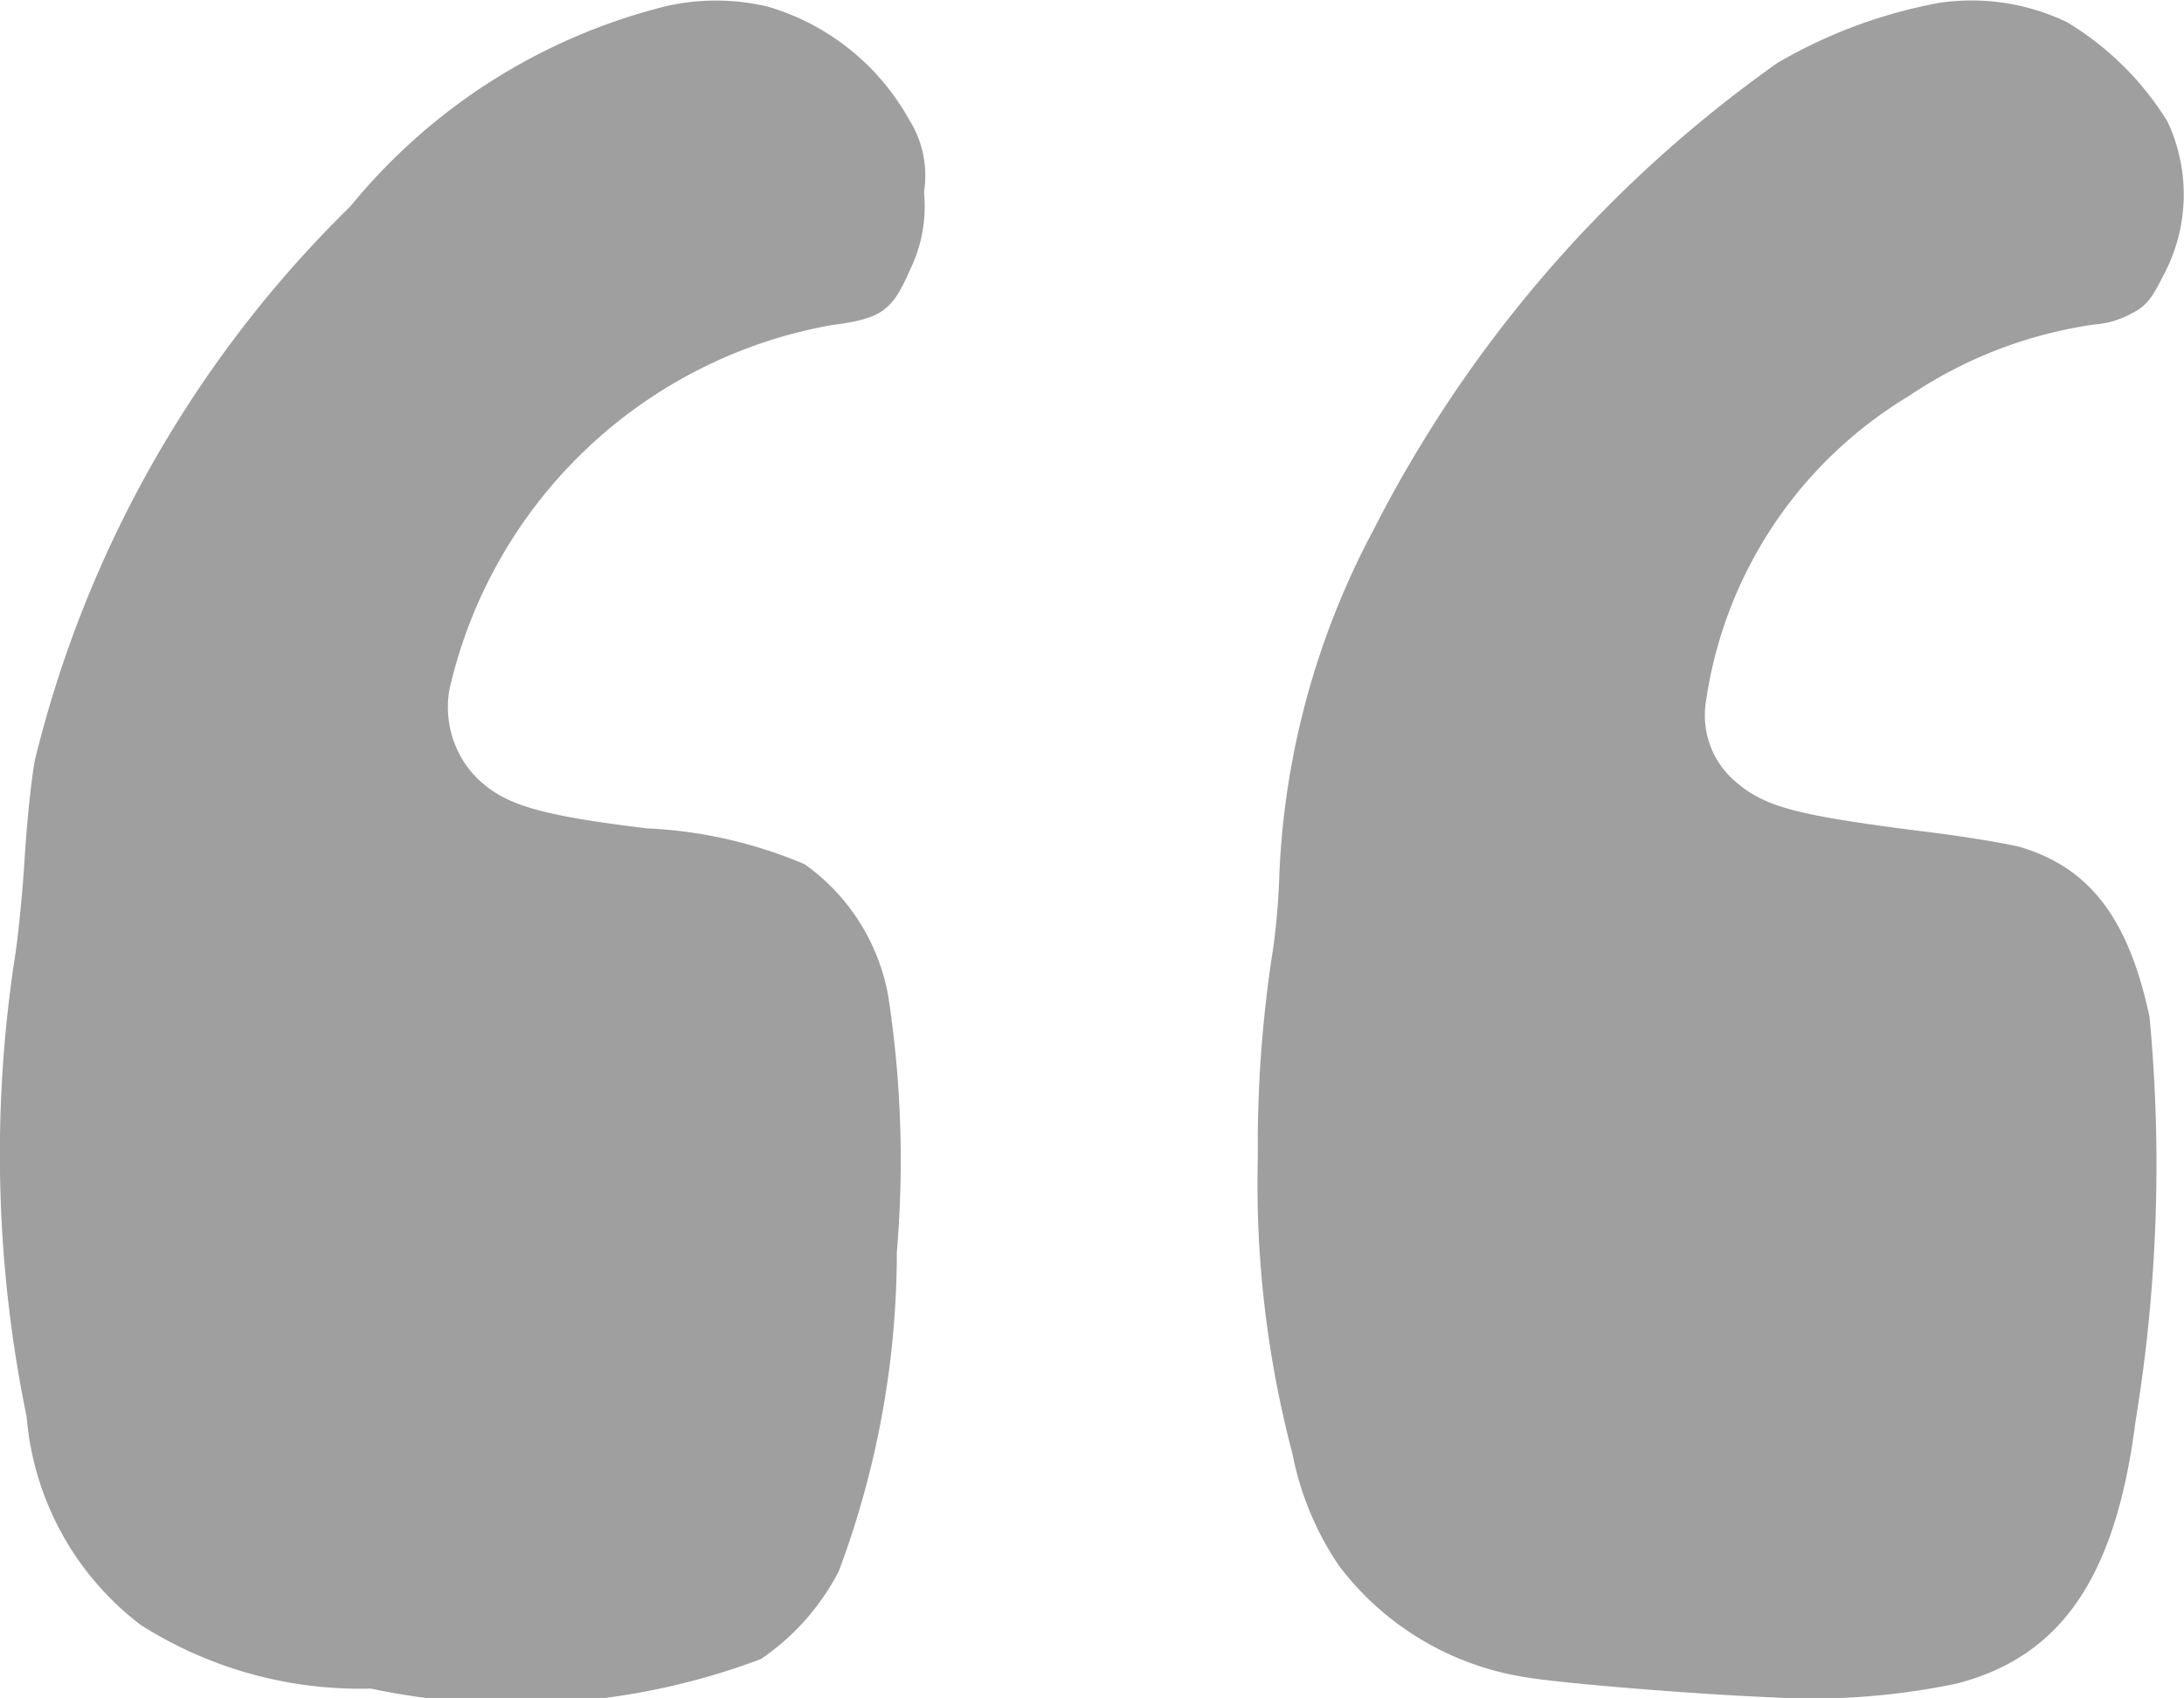
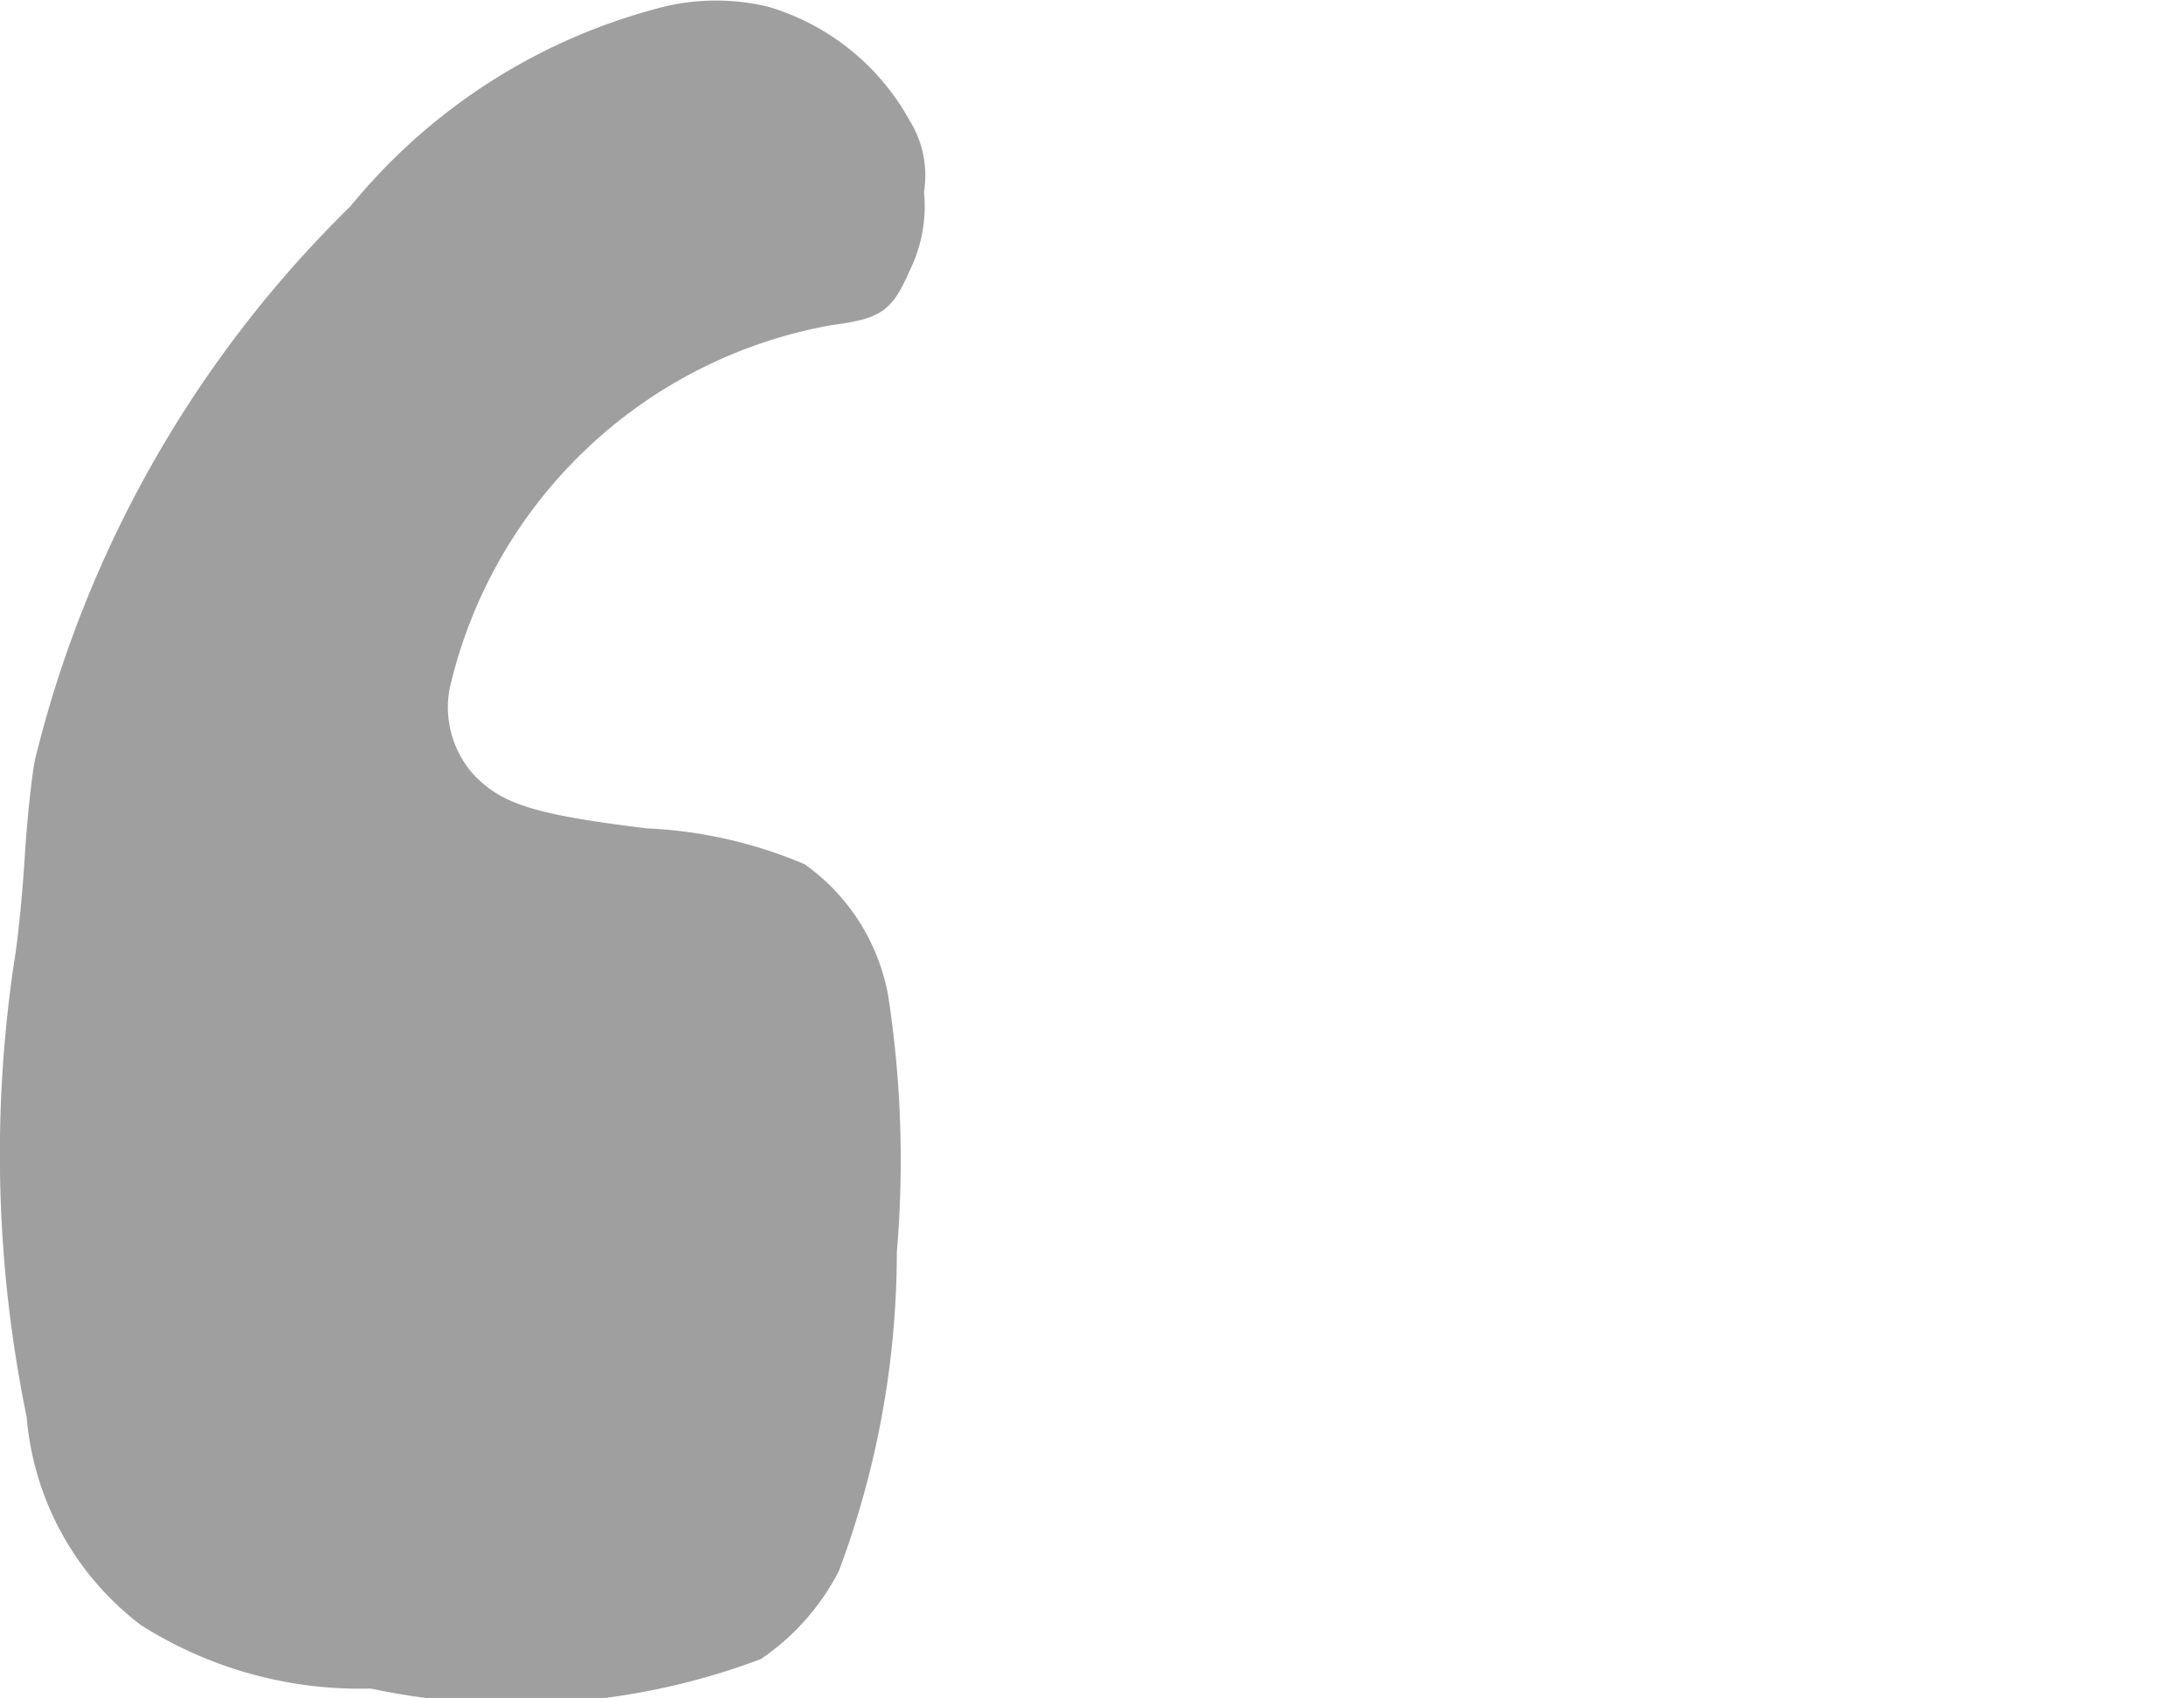
<svg xmlns="http://www.w3.org/2000/svg" width="14" height="10.886" viewBox="0 0 14 10.886">
  <g id="Group_2680" data-name="Group 2680" transform="translate(-0.206 454.961)">
    <path id="Path_1964" data-name="Path 1964" d="M4.47-454.8a3.794,3.794,0,0,0-2.017,1.281,7.433,7.433,0,0,0-2.023,3.55c-.022.112-.052.4-.066.63s-.044.528-.066.657a8.353,8.353,0,0,0,.079,2.926,1.869,1.869,0,0,0,.731,1.333,2.622,2.622,0,0,0,1.475.408,4.467,4.467,0,0,0,2.5-.189,1.525,1.525,0,0,0,.5-.564,5.841,5.841,0,0,0,.372-2.047,6.942,6.942,0,0,0-.055-1.639,1.32,1.32,0,0,0-.536-.846,2.91,2.91,0,0,0-1.01-.23c-.723-.088-.941-.156-1.122-.356a.65.65,0,0,1-.145-.534,3.063,3.063,0,0,1,2.452-2.337c.317-.041.386-.09.5-.353a.925.925,0,0,0,.09-.5.669.669,0,0,0-.093-.46,1.53,1.53,0,0,0-.906-.728A1.438,1.438,0,0,0,4.47-454.8Z" transform="translate(0 -0.12)" fill="#9f9f9f" />
-     <path id="Path_1965" data-name="Path 1965" d="M299.365-454.943a3.2,3.2,0,0,0-1.04.386,8.252,8.252,0,0,0-2.592,3,5.145,5.145,0,0,0-.6,2.2,4.592,4.592,0,0,1-.038.465,8.118,8.118,0,0,0-.1,1.352,6.78,6.78,0,0,0,.222,1.9,1.937,1.937,0,0,0,.3.72,1.857,1.857,0,0,0,1.193.712c.219.038,1.051.107,1.576.129a4.5,4.5,0,0,0,1.188-.088c.671-.172,1.021-.684,1.147-1.68a10.133,10.133,0,0,0,.09-2.595c-.134-.627-.38-.952-.824-1.087-.077-.022-.386-.074-.687-.109-.766-.1-.958-.151-1.147-.315a.557.557,0,0,1-.186-.506,2.739,2.739,0,0,1,1.3-1.962,2.841,2.841,0,0,1,1.193-.46.571.571,0,0,0,.222-.063c.1-.049.137-.09.211-.238a1.1,1.1,0,0,0,.033-1,1.921,1.921,0,0,0-.646-.638A1.417,1.417,0,0,0,299.365-454.943Z" transform="translate(-286.726)" fill="#9f9f9f" />
  </g>
</svg>